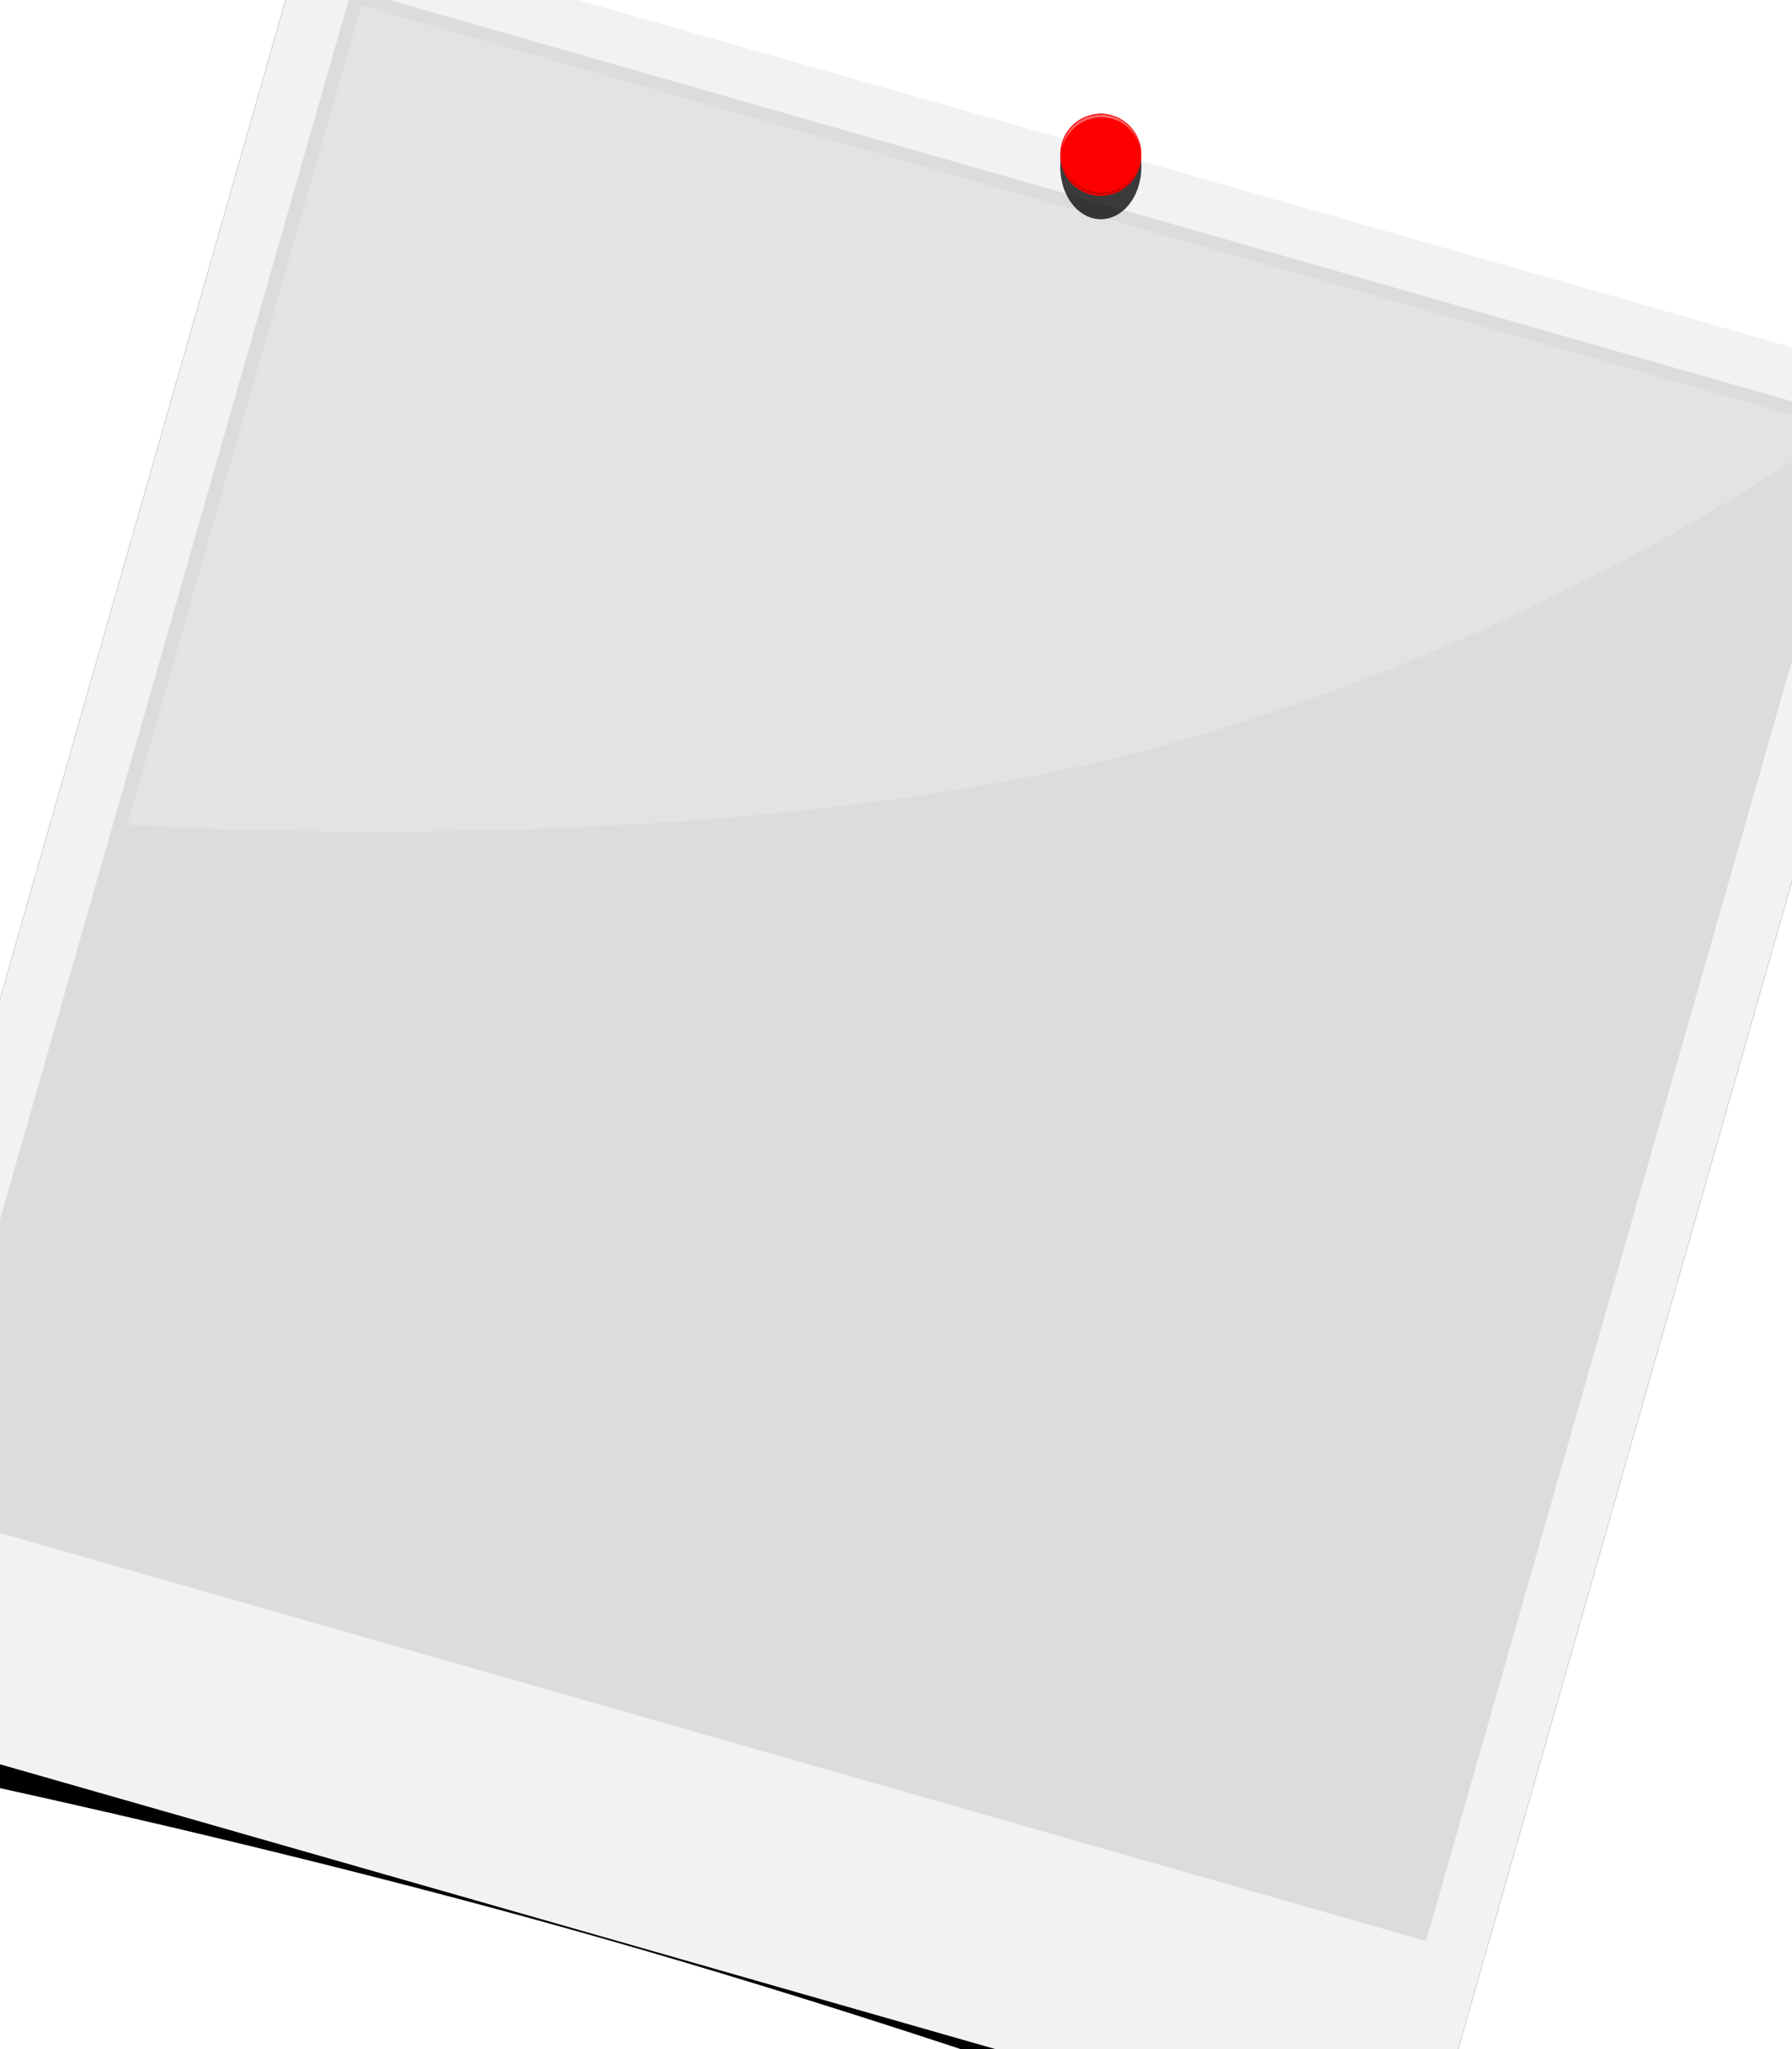
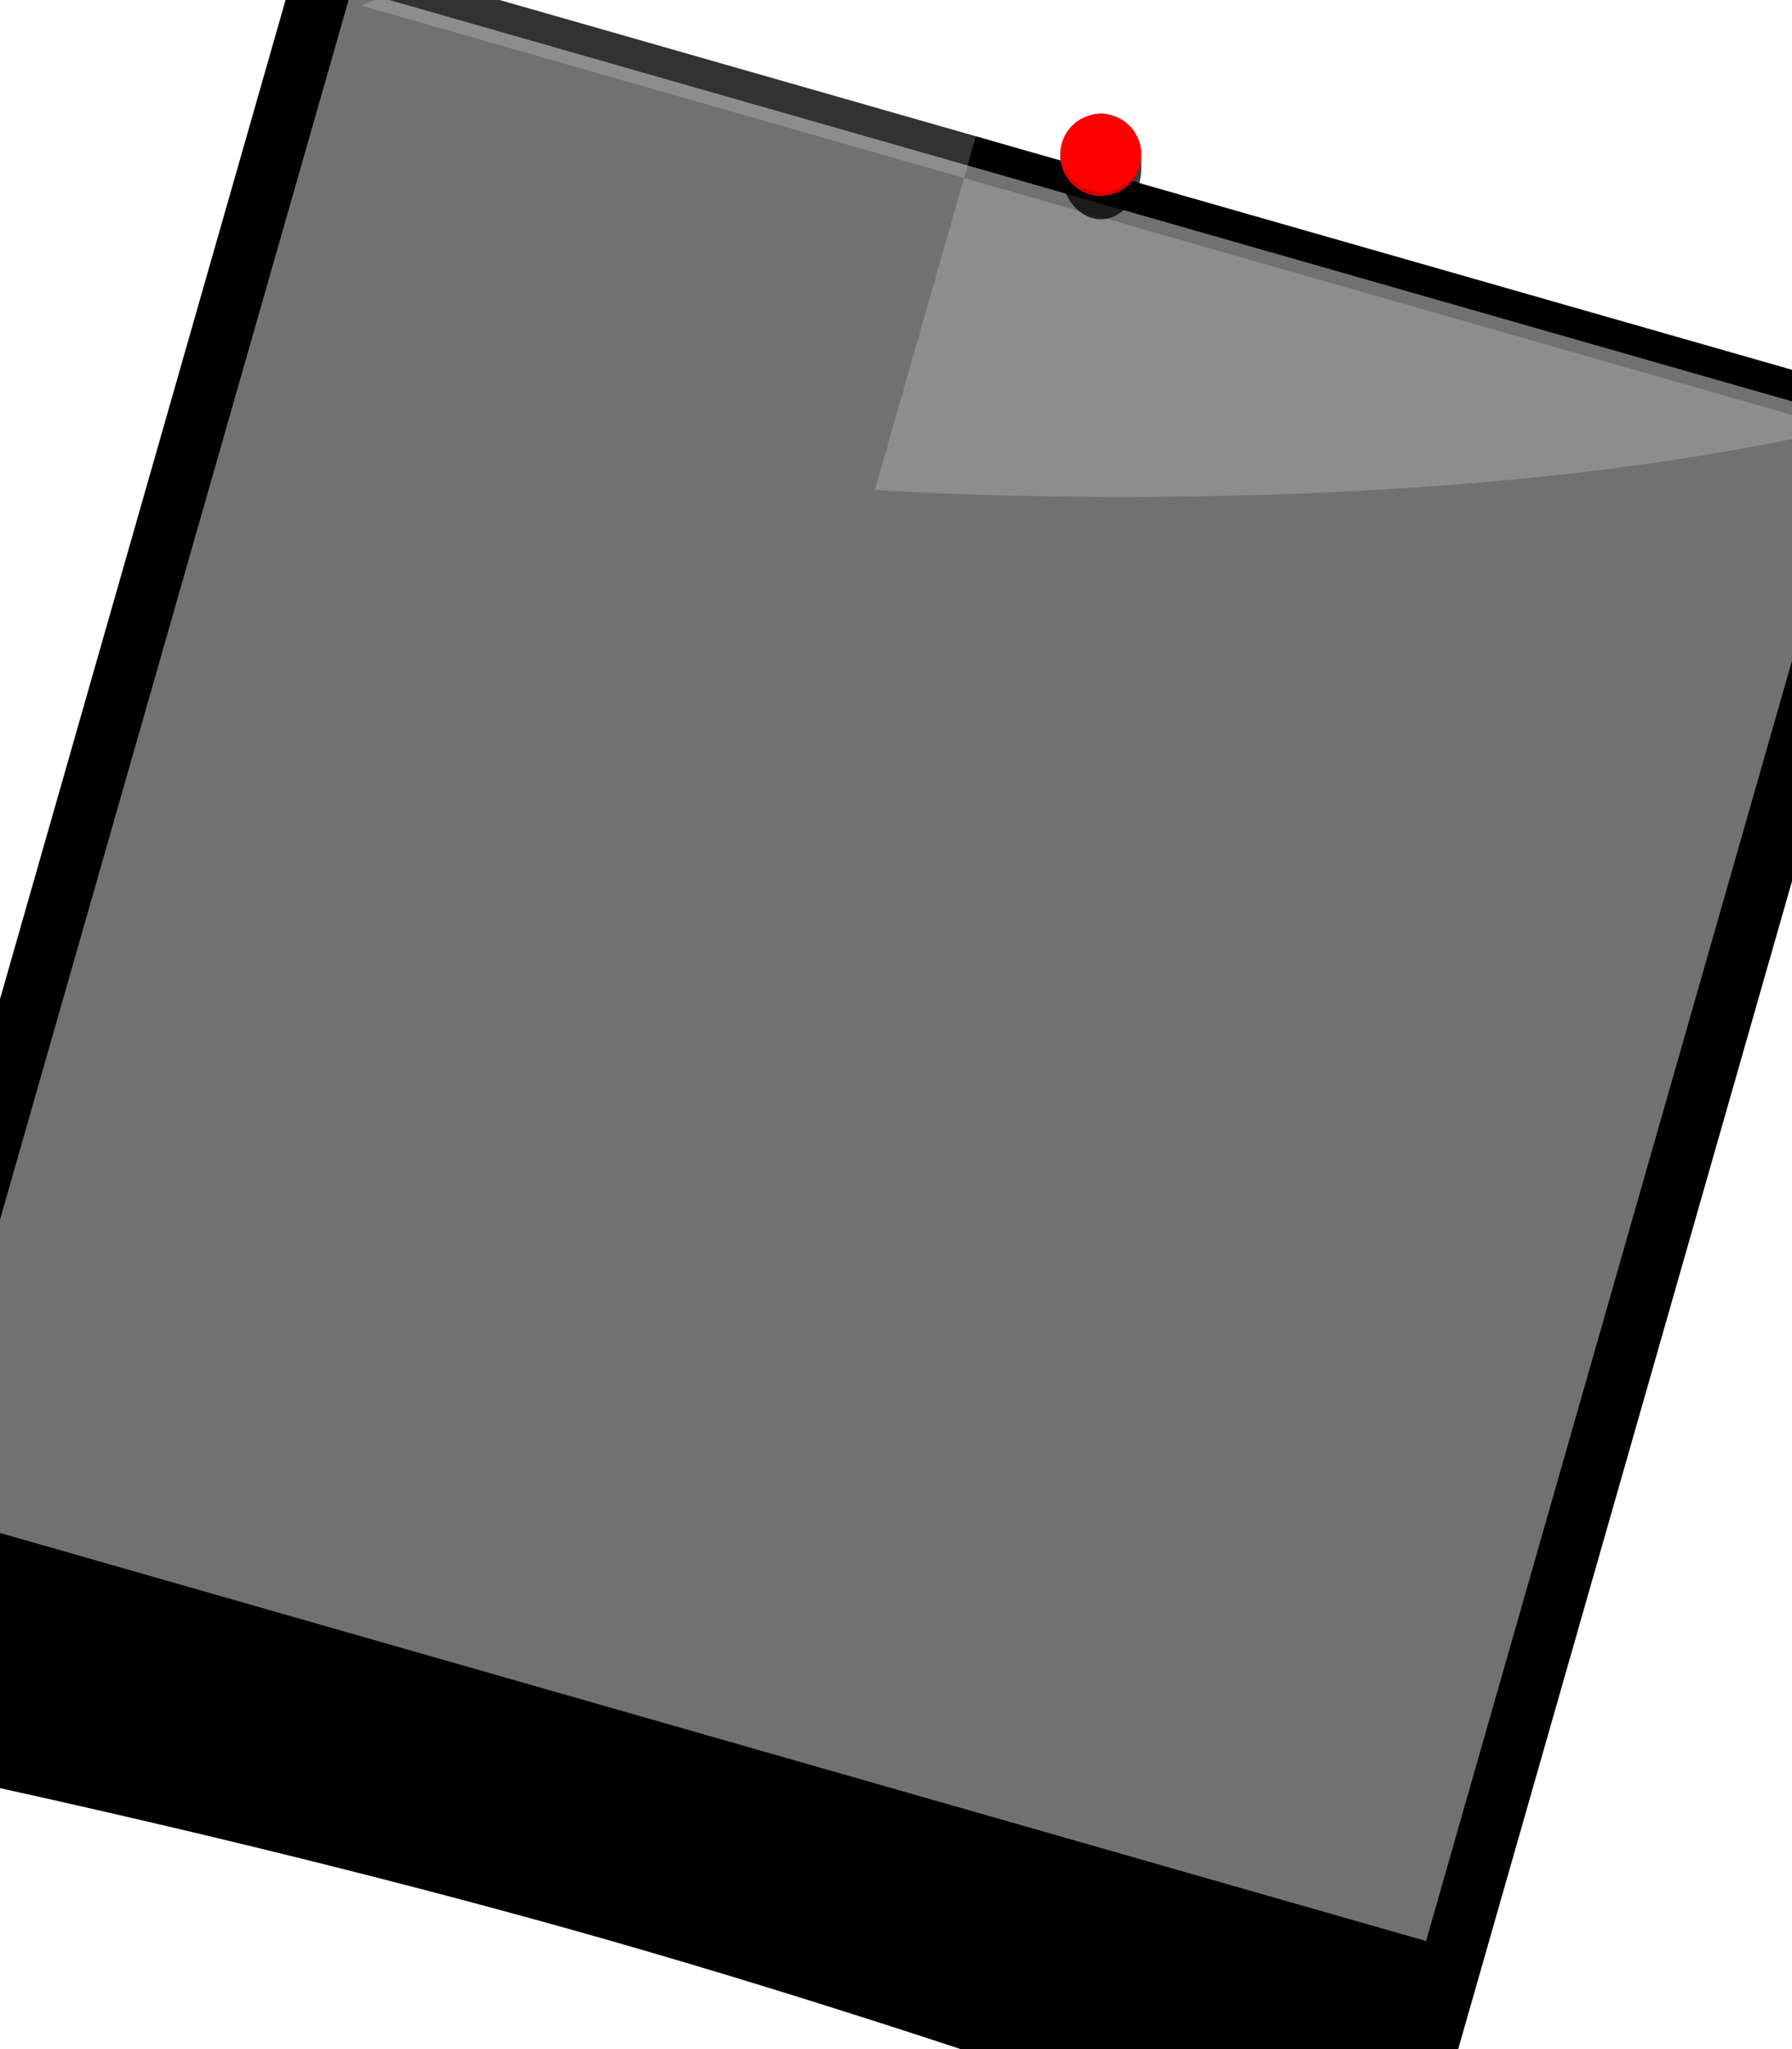
<svg xmlns="http://www.w3.org/2000/svg" width="350" height="400">
  <title>Polaroid</title>
  <defs>
    <filter id="filter2912">
      <feGaussianBlur stdDeviation="3.478" id="feGaussianBlur2914" />
    </filter>
    <filter id="filter3311">
      <feGaussianBlur stdDeviation="0.076" id="feGaussianBlur3313" />
    </filter>
    <filter id="filter3315">
      <feGaussianBlur stdDeviation="0.076" id="feGaussianBlur3317" />
    </filter>
    <filter id="filter3385">
      <feGaussianBlur stdDeviation="0.559" id="feGaussianBlur3387" />
    </filter>
  </defs>
  <g>
    <title>Layer 1</title>
    <g id="layer1" />
    <g transform="rotate(25.959 168 208)" id="layer2" display="inline">
      <g id="g3401">
        <path id="rect2893" d="m3.278,27.346l330.18,0l0,365.468c0,0 -82.545,-7.178 -165.09,-7.178c-82.545,0 -165.09,7.178 -165.09,7.178l0,-365.468z" filter="url(#filter2912)" stroke-miterlimit="4" stroke-linejoin="round" stroke-width="0.95" fill="#000000" transform="rotate(-10 168.367 210.08)" />
-         <rect y="23.211" x="2.257" height="362.184" width="330.184" id="rect2889" stroke-miterlimit="4" stroke-linejoin="round" stroke-width="0.946" fill="#f2f2f2" transform="rotate(-10 167.35 204.301)" />
        <rect id="rect2916" width="306.513" height="308.623" x="11.204" y="33.611" stroke-miterlimit="4" stroke-linejoin="round" stroke-width="0.946" fill="#cccccc" opacity="0.556" transform="rotate(-10 164.458 187.922)" />
-         <path id="rect3250" d="m1.993,37.269l300.335,0c0,0 -47.344,61.399 -122.427,102.974c-75.084,41.575 -177.908,63.325 -177.908,63.325l0,-166.298l0,0z" stroke-miterlimit="4" stroke-linejoin="round" stroke-width="0.782" fill="#ffffff" opacity="0.199" transform="rotate(-10 152.161 120.418)" />
+         <path id="rect3250" d="m1.993,37.269l300.335,0c-75.084,41.575 -177.908,63.325 -177.908,63.325l0,-166.298l0,0z" stroke-miterlimit="4" stroke-linejoin="round" stroke-width="0.782" fill="#ffffff" opacity="0.199" transform="rotate(-10 152.161 120.418)" />
      </g>
    </g>
    <g id="layer3" display="inline">
      <g id="g3408">
        <path id="path3319" d="m222.916,32.491a7.916,10.19 0 1 1 -15.831,0a7.916,10.19 0 1 1 15.831,0z" filter="url(#filter3385)" stroke-miterlimit="4" stroke-linejoin="round" stroke-width="1.13" fill="#000000" opacity="0.87" />
        <path d="m222.916,30.217a7.916,7.916 0 1 1 -15.831,0a7.916,7.916 0 1 1 15.831,0z" id="path3286" stroke-miterlimit="4" stroke-linejoin="round" stroke-width="1.13" fill="#ff0000" />
-         <path id="path3288" d="m219.504,23.803c-3.466,-2.474 -8.292,-1.646 -10.766,1.819c-0.737,1.032 -1.169,2.172 -1.341,3.346c0.235,-0.955 0.663,-1.872 1.27,-2.723c2.539,-3.556 7.442,-4.417 10.946,-1.915c1.521,1.086 2.542,2.617 2.989,4.304c-0.365,-1.869 -1.428,-3.639 -3.099,-4.832z" filter="url(#filter3311)" stroke-miterlimit="4" stroke-linejoin="round" stroke-width="1.13" fill="#ffffff" opacity="0.622" />
        <path d="m219.504,36.639c-3.466,2.474 -8.292,1.646 -10.766,-1.819c-0.737,-1.032 -1.169,-2.172 -1.341,-3.346c0.235,0.954 0.663,1.872 1.27,2.723c2.539,3.556 7.442,4.417 10.946,1.915c1.521,-1.086 2.542,-2.617 2.989,-4.304c-0.365,1.869 -1.428,3.639 -3.099,4.832z" id="path3293" filter="url(#filter3315)" stroke-miterlimit="4" stroke-linejoin="round" stroke-width="1.13" fill="#000000" opacity="0.425" />
      </g>
    </g>
  </g>
</svg>